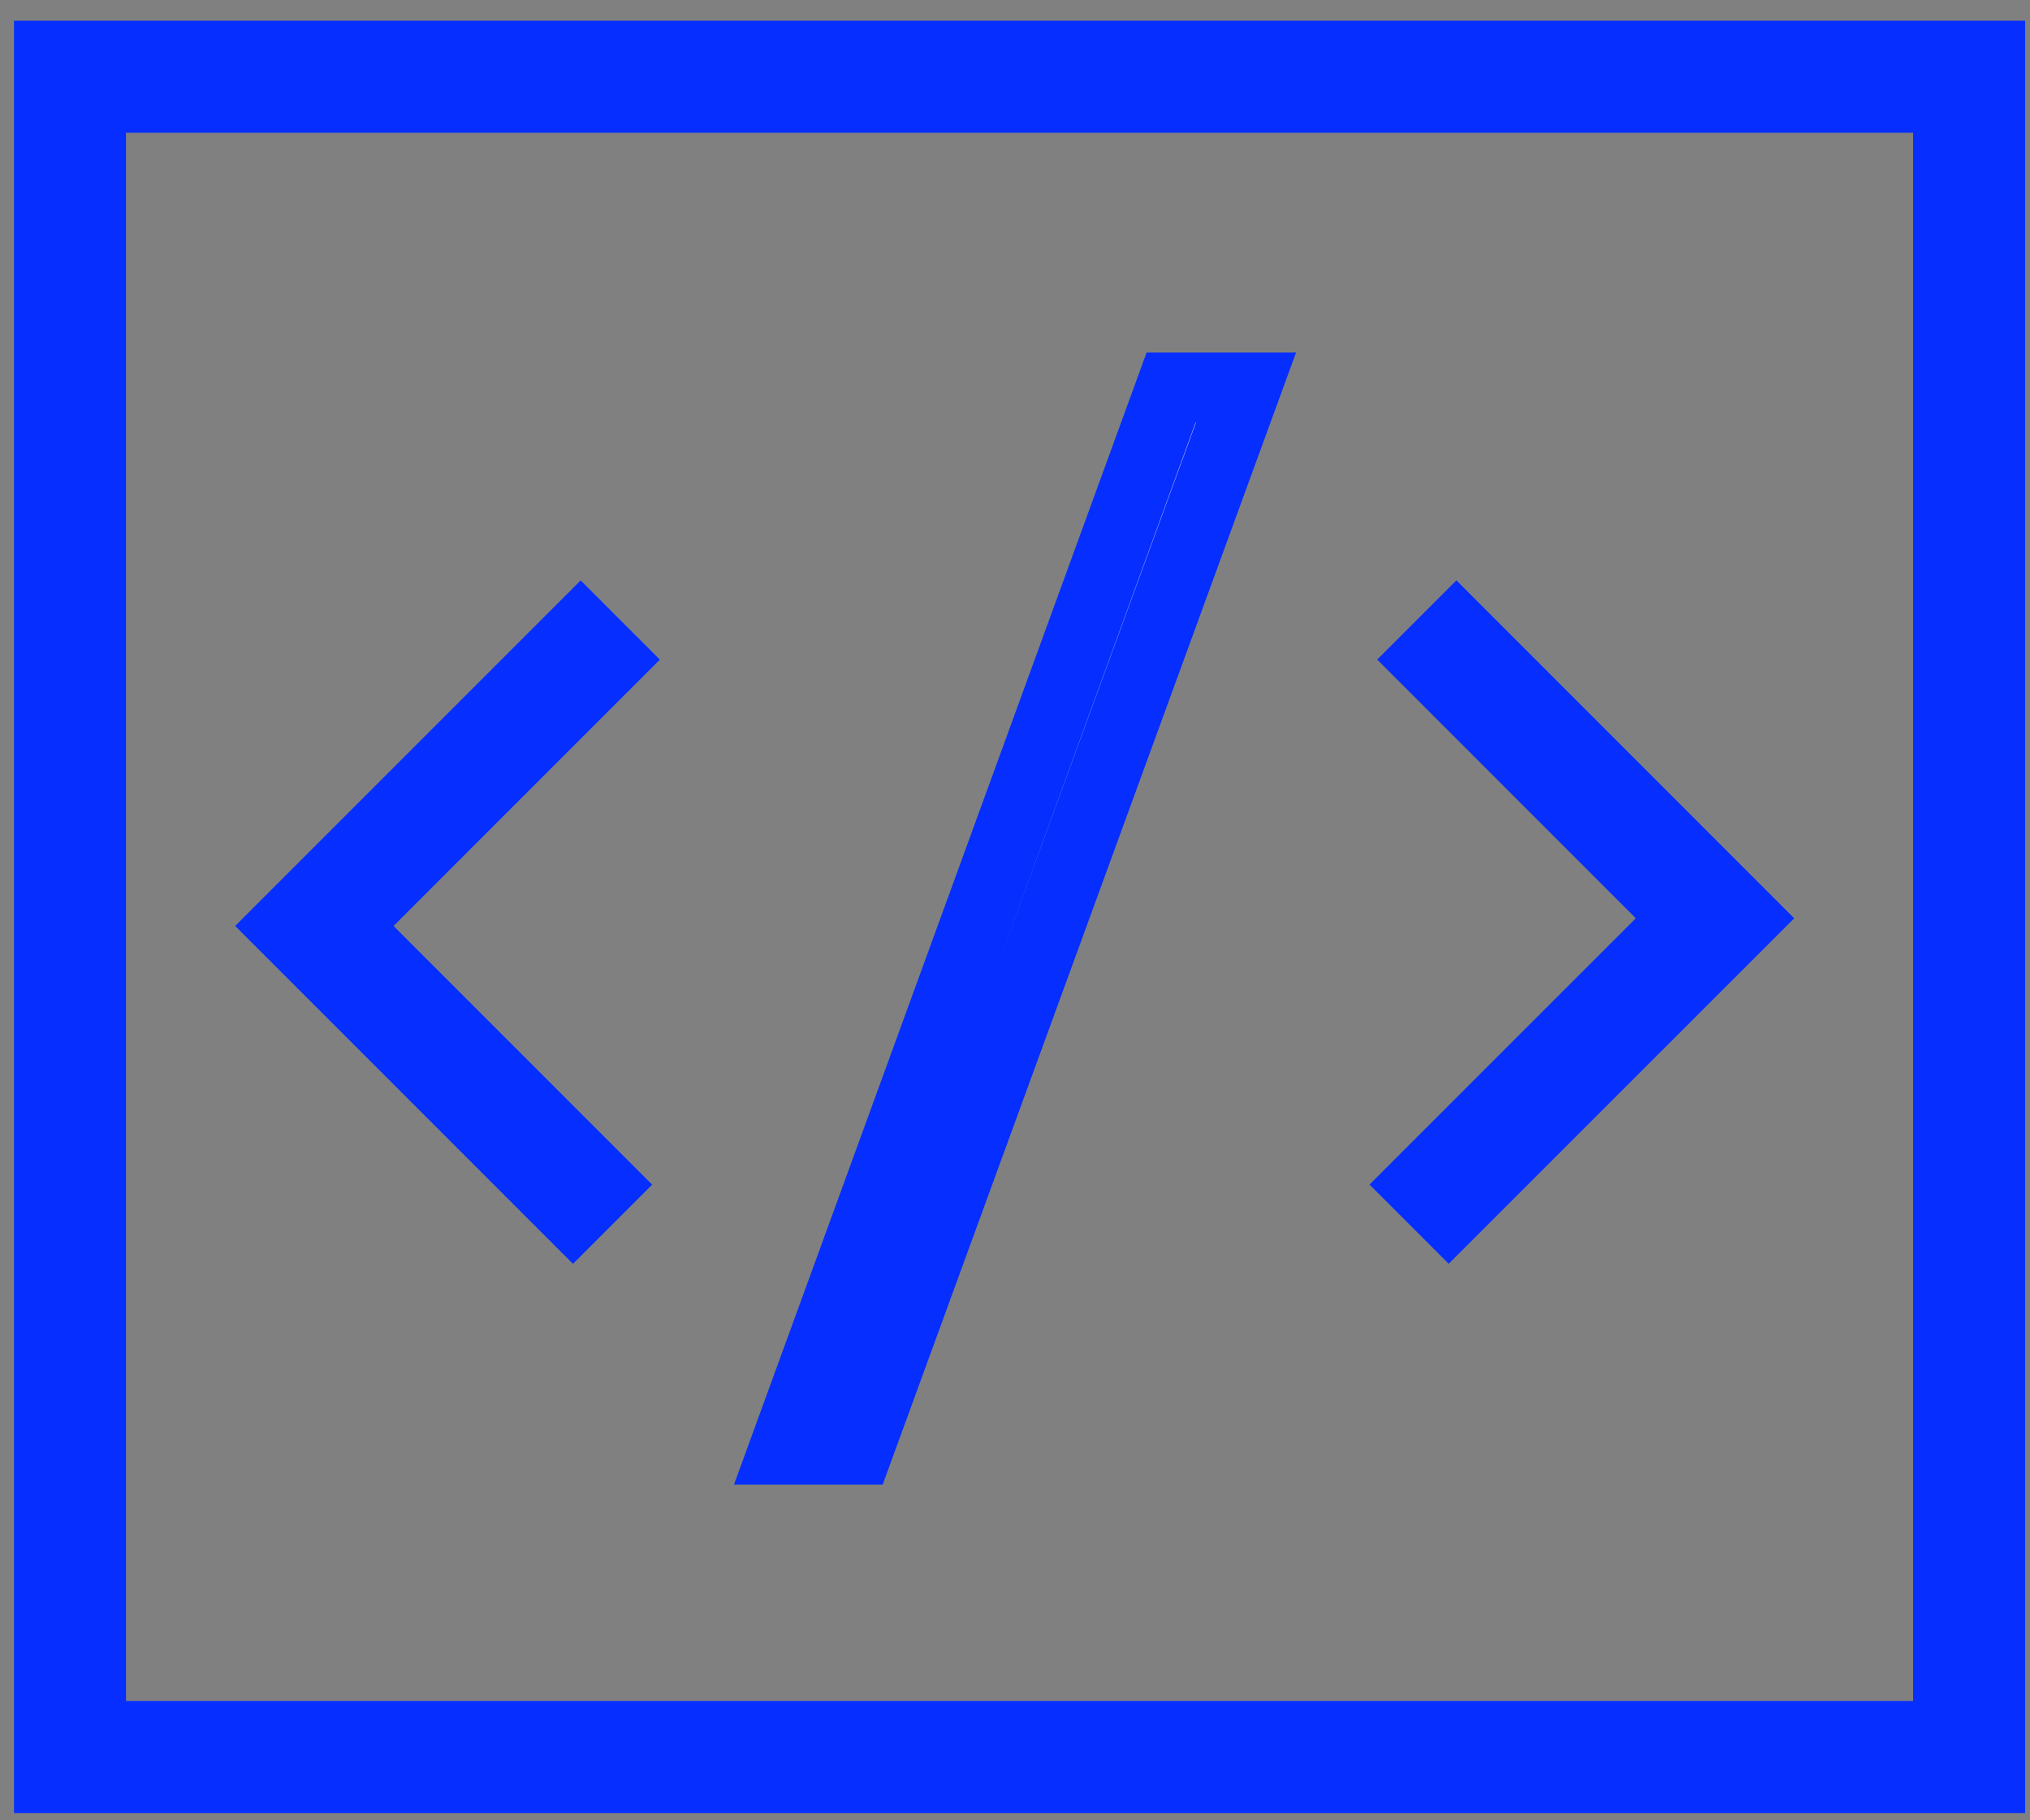
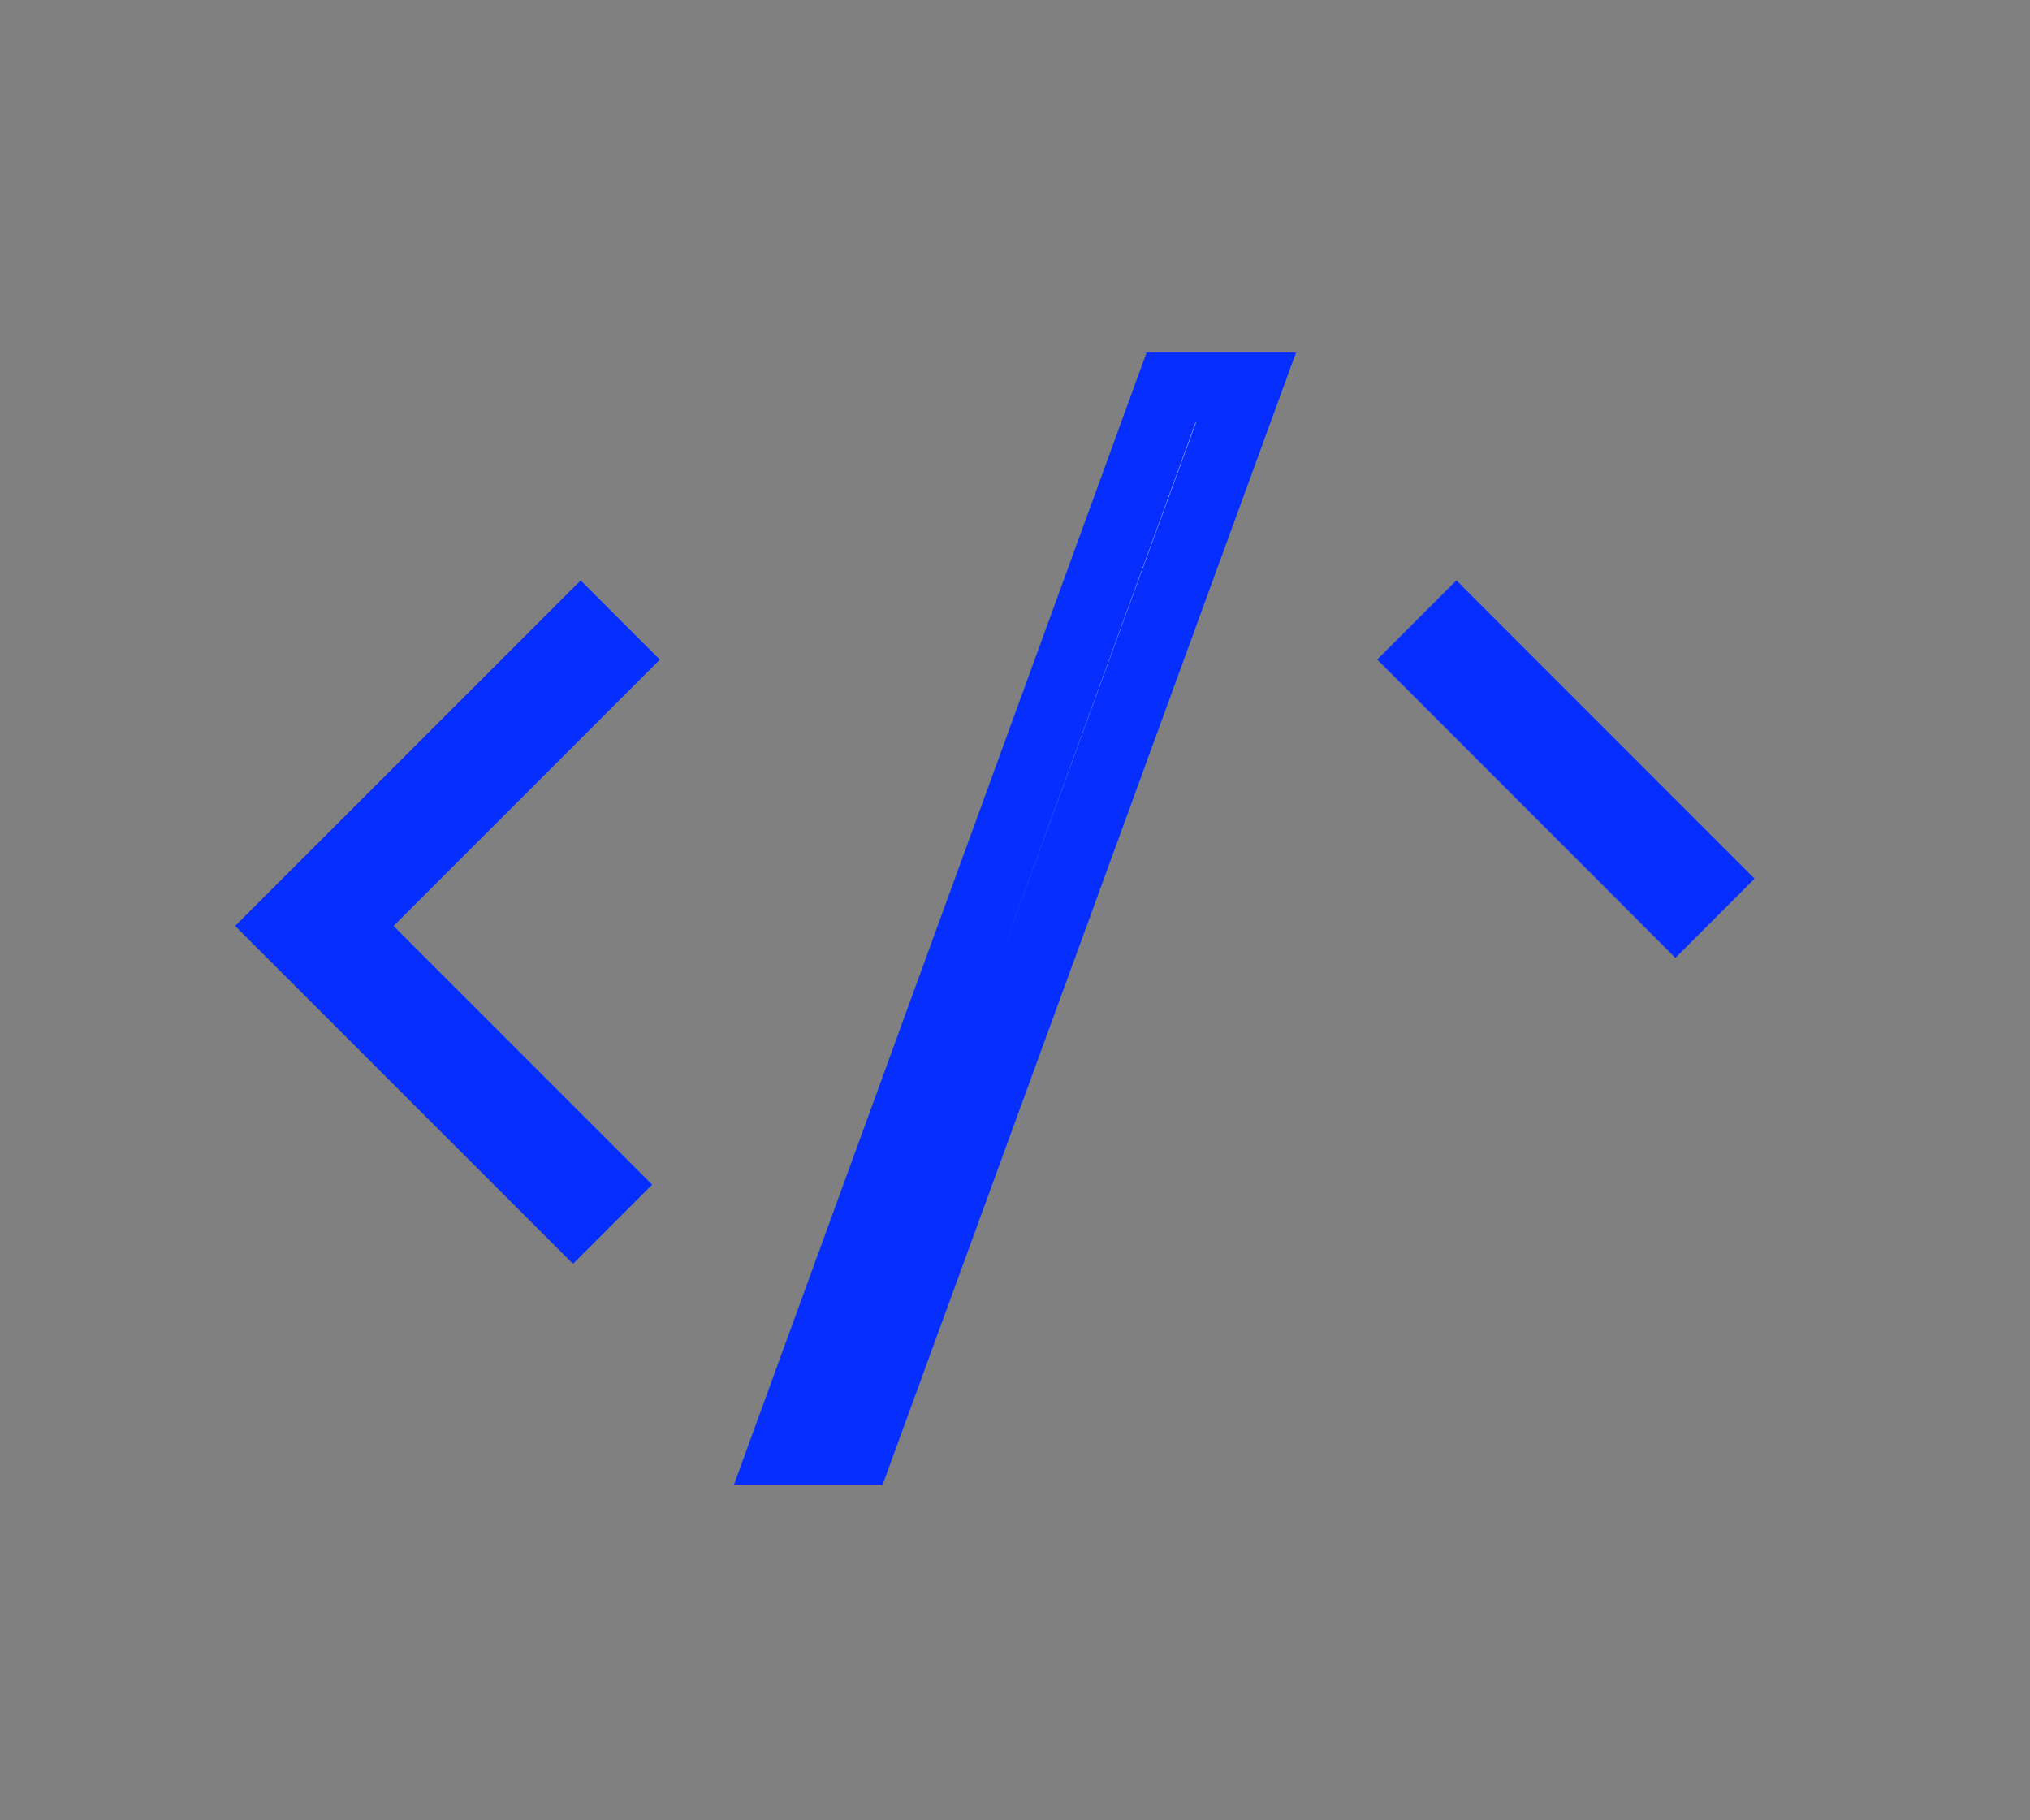
<svg xmlns="http://www.w3.org/2000/svg" width="29" height="26" viewBox="0 0 29 26" fill="none">
  <rect x="0" y="0" width="29" height="26" fill="#808080" stroke="none" />
-   <path d="M28.13 1.096H1V25.096H28.13V1.096Z" stroke="#052EFF" stroke-width="1.6" stroke-miterlimit="10" />
  <path d="M12.26 20.705H11.2L16.73 5.535H17.8L12.26 20.705Z" fill="#F5F5F5" stroke="#052EFF" />
-   <path d="M20.24 8.855L24.5 13.116L20.13 17.485" stroke="#052EFF" stroke-width="1.6" stroke-miterlimit="10" />
+   <path d="M20.24 8.855L24.5 13.116" stroke="#052EFF" stroke-width="1.6" stroke-miterlimit="10" />
  <path d="M8.751 17.486L4.491 13.226L8.861 8.856" stroke="#052EFF" stroke-width="1.6" stroke-miterlimit="10" />
</svg>